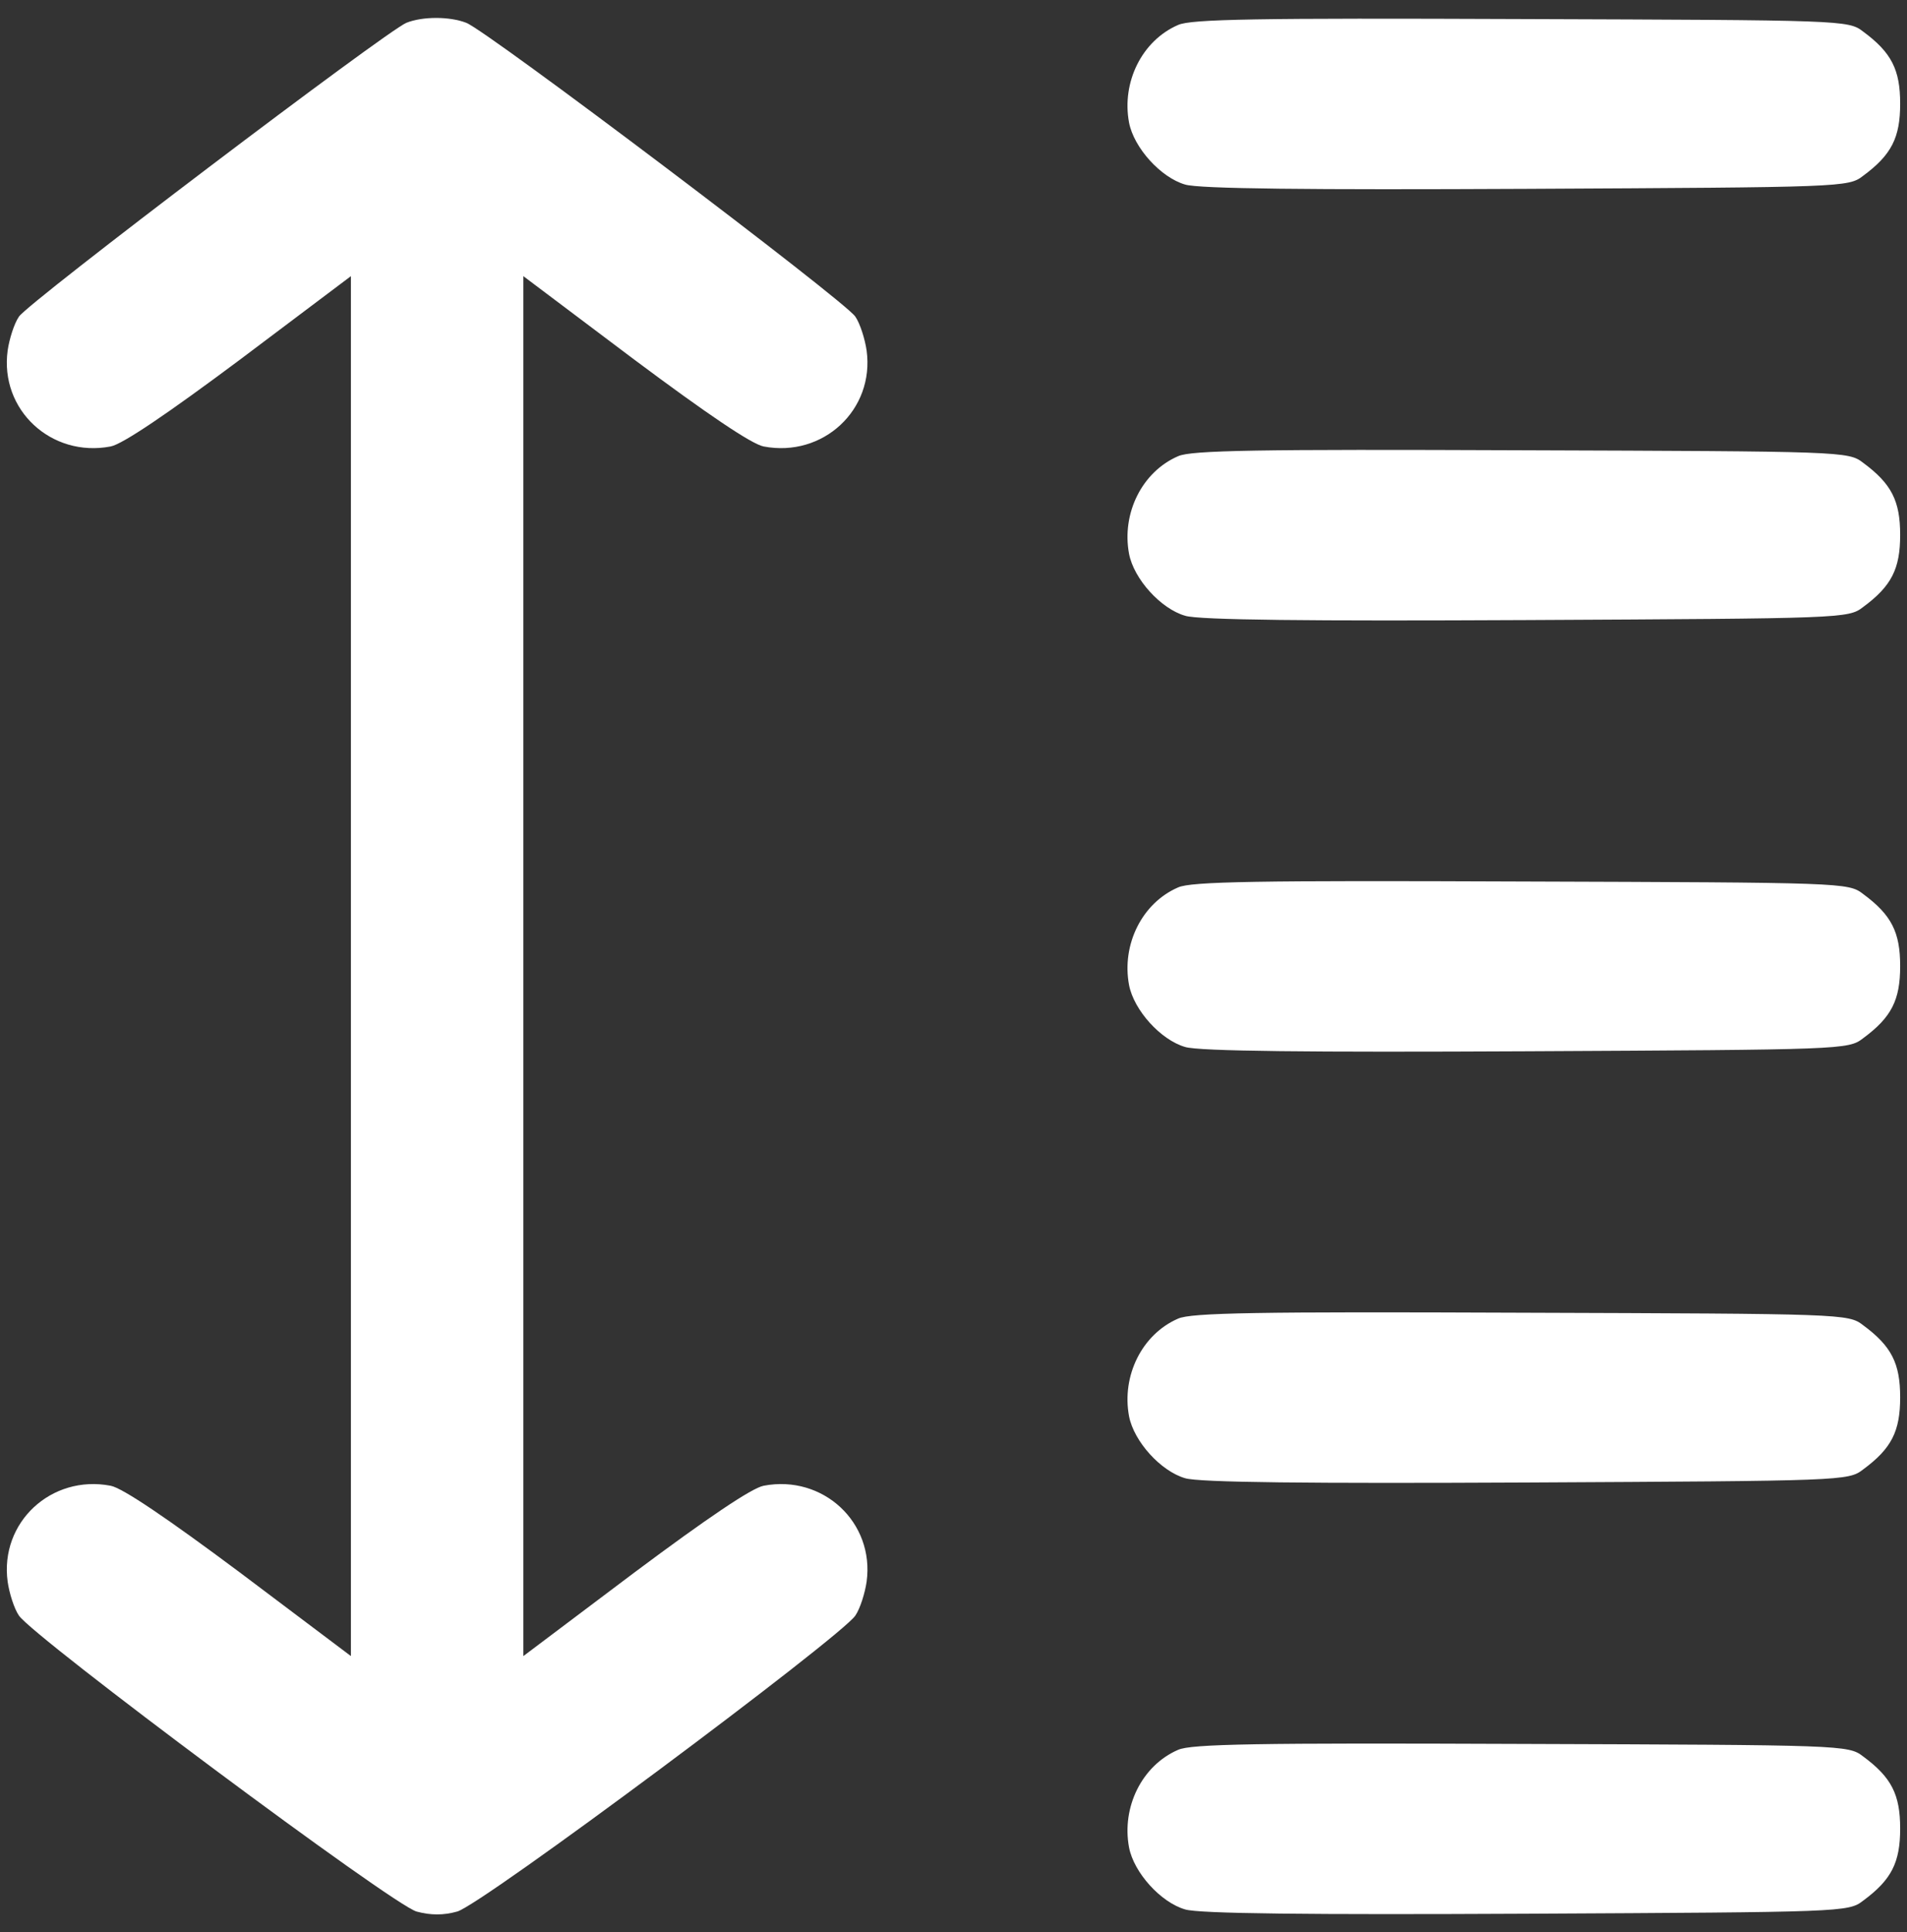
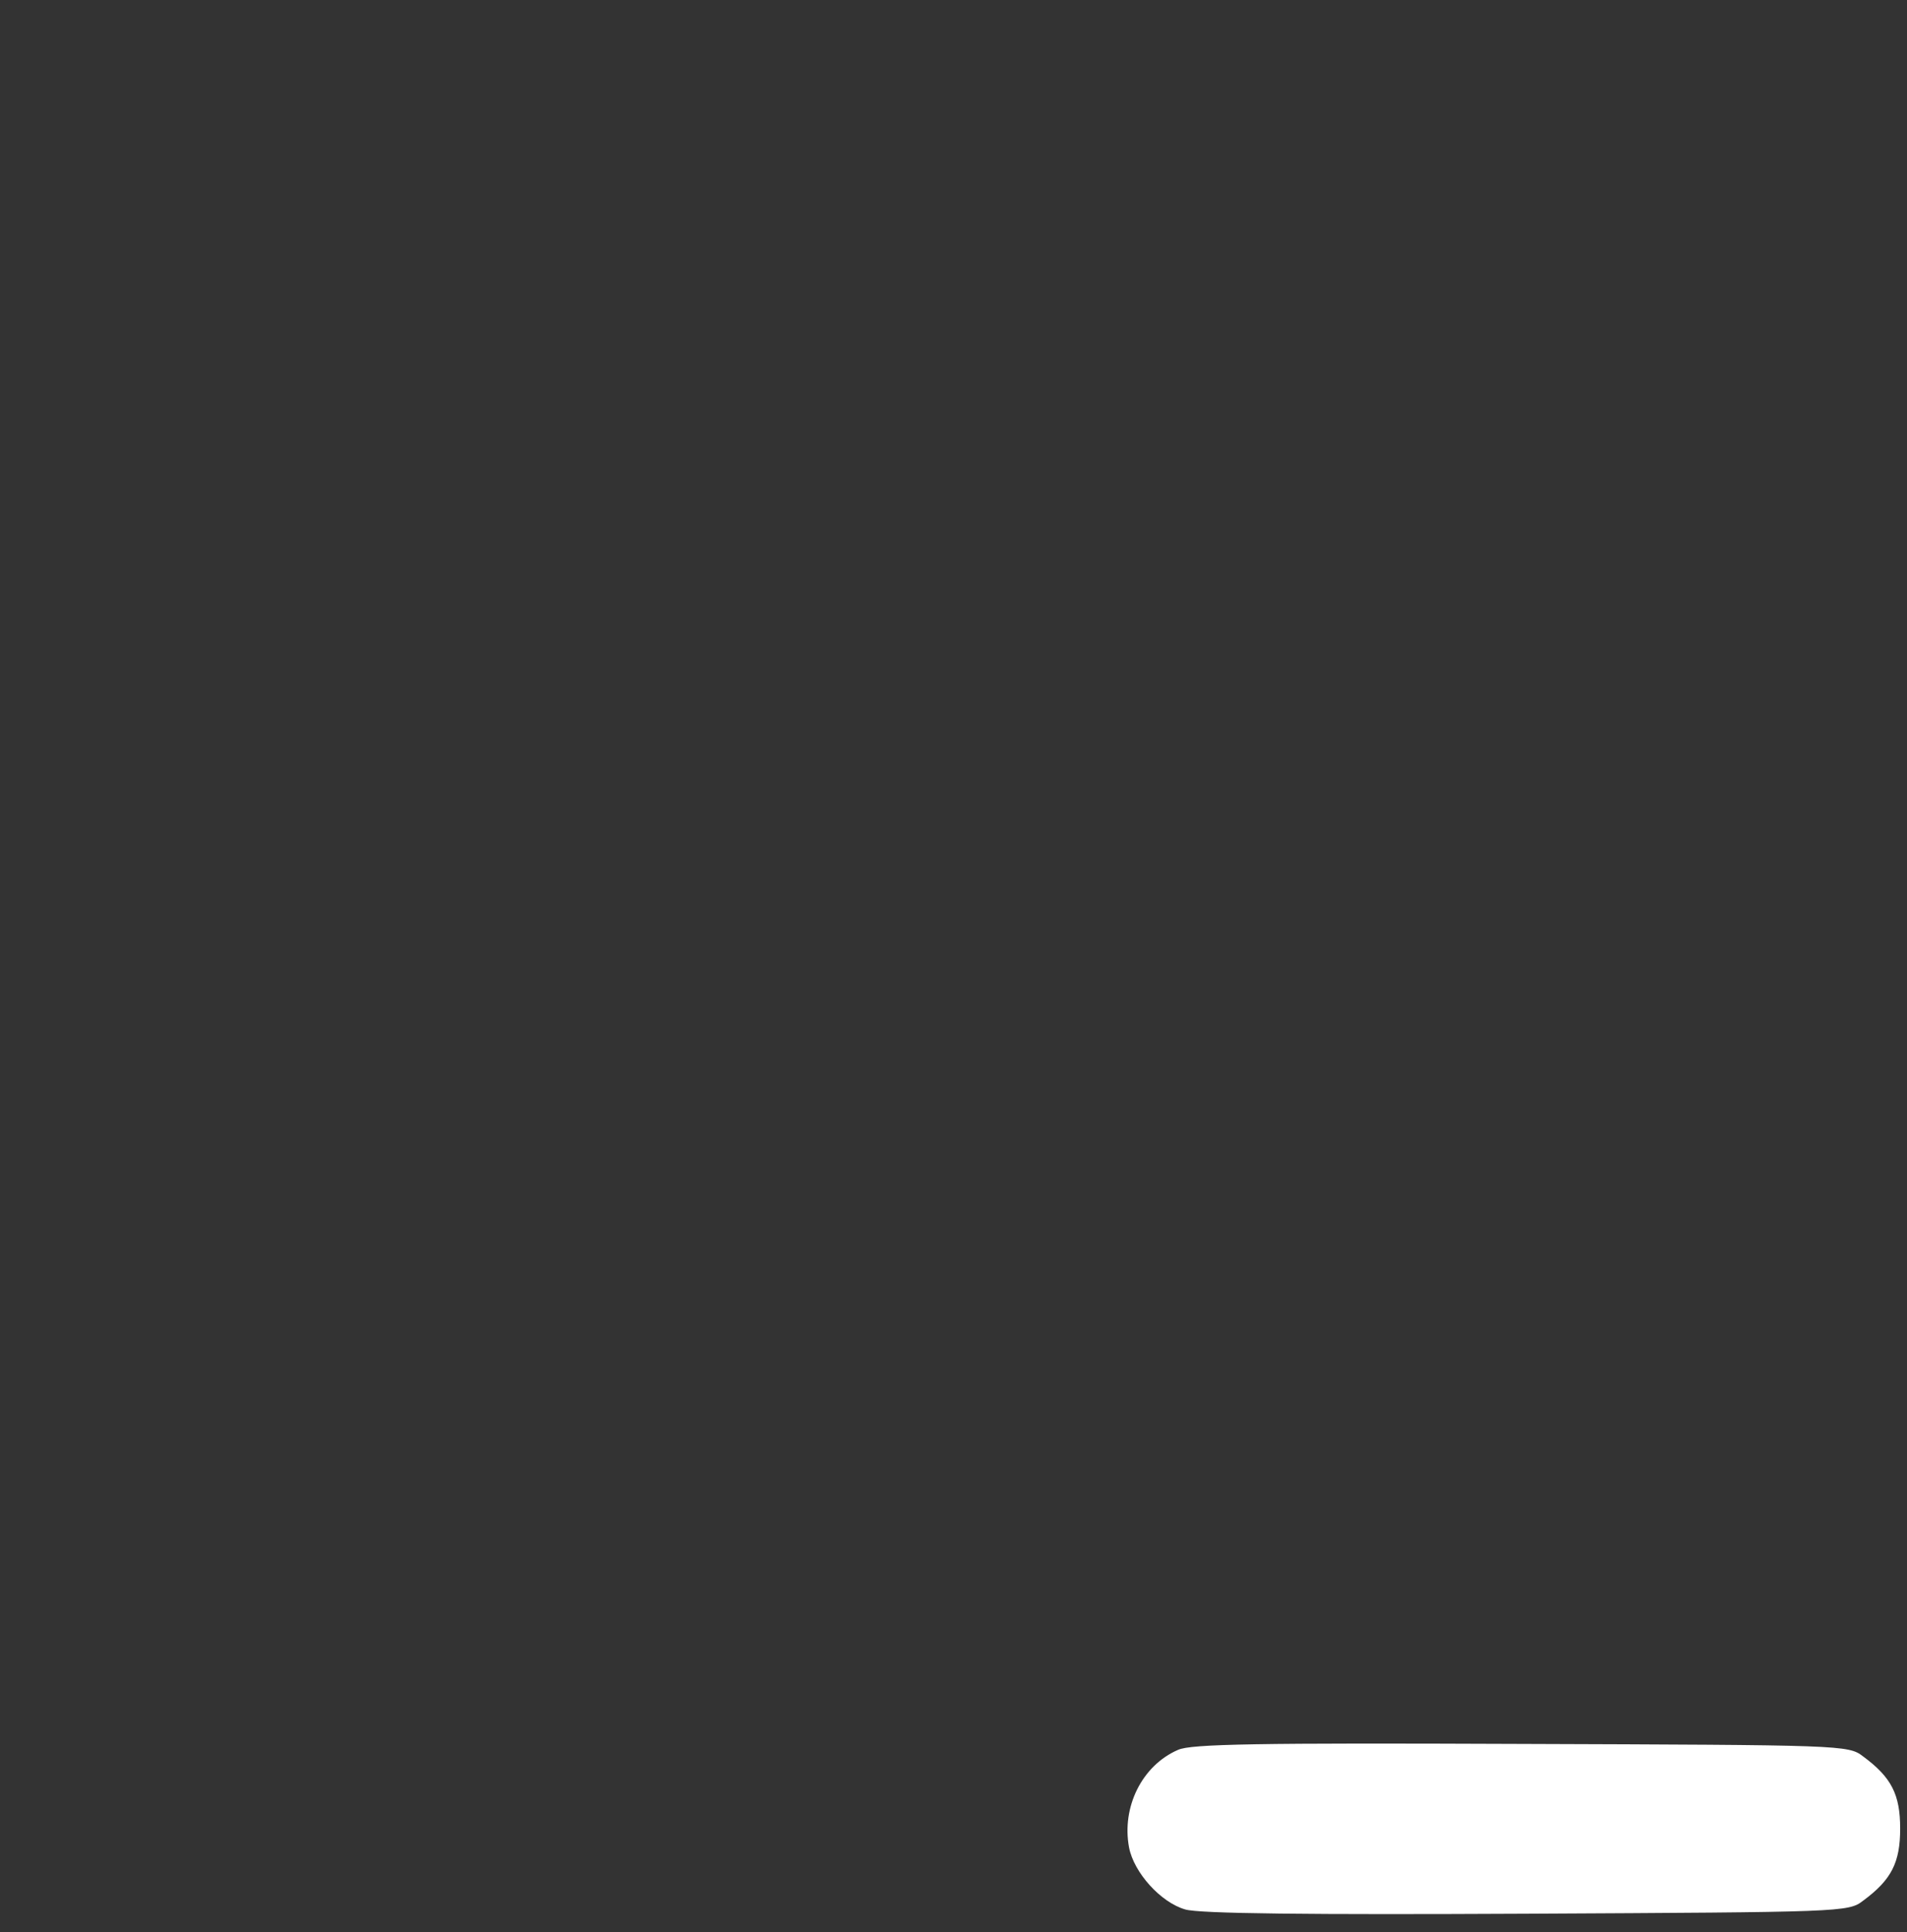
<svg xmlns="http://www.w3.org/2000/svg" width="77" height="78" viewBox="0 0 77 78" fill="none">
  <rect x="0" y="0" width="77" height="78" fill="#333333" stroke="none" />
-   <path d="M16.41 0.92C15.605 1.247 1.158 12.191 0.766 12.779C0.57 13.062 0.374 13.693 0.309 14.149C-0.017 16.543 2.072 18.479 4.465 18.022C4.944 17.935 6.771 16.695 9.687 14.519L14.169 11.147V38.997V66.848L9.687 63.475C6.771 61.299 4.944 60.059 4.465 59.972C2.072 59.515 -0.017 61.452 0.309 63.845C0.374 64.302 0.57 64.933 0.766 65.216C1.354 66.086 15.888 76.922 16.824 77.161C17.389 77.314 17.912 77.314 18.456 77.161C19.413 76.922 33.947 66.086 34.535 65.216C34.731 64.933 34.926 64.302 34.992 63.845C35.318 61.452 33.229 59.515 30.836 59.972C30.357 60.059 28.529 61.299 25.614 63.475L21.132 66.848V38.997V11.147L25.614 14.519C28.529 16.695 30.357 17.935 30.836 18.022C33.229 18.479 35.318 16.543 34.992 14.149C34.926 13.693 34.731 13.062 34.535 12.779C34.121 12.148 19.652 1.225 18.825 0.92C18.151 0.659 17.063 0.659 16.41 0.92Z" fill="white" />
-   <path d="M47.568 1.008C46.11 1.639 45.284 3.315 45.588 4.947C45.784 5.969 46.872 7.166 47.851 7.449C48.395 7.623 52.921 7.666 61.646 7.623C74.374 7.558 74.635 7.558 75.223 7.101C76.376 6.252 76.724 5.556 76.724 4.185C76.724 2.814 76.376 2.118 75.223 1.27C74.635 0.813 74.374 0.813 61.428 0.769C50.788 0.726 48.09 0.769 47.568 1.008Z" fill="white" />
-   <path d="M47.568 18.415C46.11 19.046 45.284 20.721 45.588 22.353C45.784 23.376 46.872 24.572 47.851 24.855C48.395 25.029 52.921 25.073 61.646 25.029C74.374 24.964 74.635 24.964 75.223 24.507C76.376 23.659 76.724 22.962 76.724 21.591C76.724 20.221 76.376 19.524 75.223 18.676C74.635 18.219 74.374 18.219 61.428 18.175C50.788 18.132 48.09 18.175 47.568 18.415Z" fill="white" />
-   <path d="M47.568 35.821C46.11 36.452 45.284 38.127 45.588 39.759C45.784 40.782 46.872 41.979 47.851 42.261C48.395 42.435 52.921 42.479 61.646 42.435C74.374 42.37 74.635 42.37 75.223 41.913C76.376 41.065 76.724 40.368 76.724 38.998C76.724 37.627 76.376 36.931 75.223 36.082C74.635 35.625 74.374 35.625 61.428 35.582C50.788 35.538 48.09 35.582 47.568 35.821Z" fill="white" />
-   <path d="M47.568 53.227C46.11 53.858 45.284 55.534 45.588 57.166C45.784 58.188 46.872 59.385 47.851 59.668C48.395 59.842 52.921 59.885 61.646 59.842C74.374 59.776 74.635 59.776 75.223 59.319C76.376 58.471 76.724 57.775 76.724 56.404C76.724 55.033 76.376 54.337 75.223 53.488C74.635 53.031 74.374 53.031 61.428 52.988C50.788 52.944 48.09 52.988 47.568 53.227Z" fill="white" />
  <path d="M47.568 70.633C46.11 71.264 45.284 72.94 45.588 74.572C45.784 75.594 46.872 76.791 47.851 77.074C48.395 77.248 52.921 77.291 61.646 77.248C74.374 77.183 74.635 77.183 75.223 76.726C76.376 75.877 76.724 75.181 76.724 73.81C76.724 72.439 76.376 71.743 75.223 70.895C74.635 70.438 74.374 70.438 61.428 70.394C50.788 70.351 48.09 70.394 47.568 70.633Z" fill="white" />
</svg>